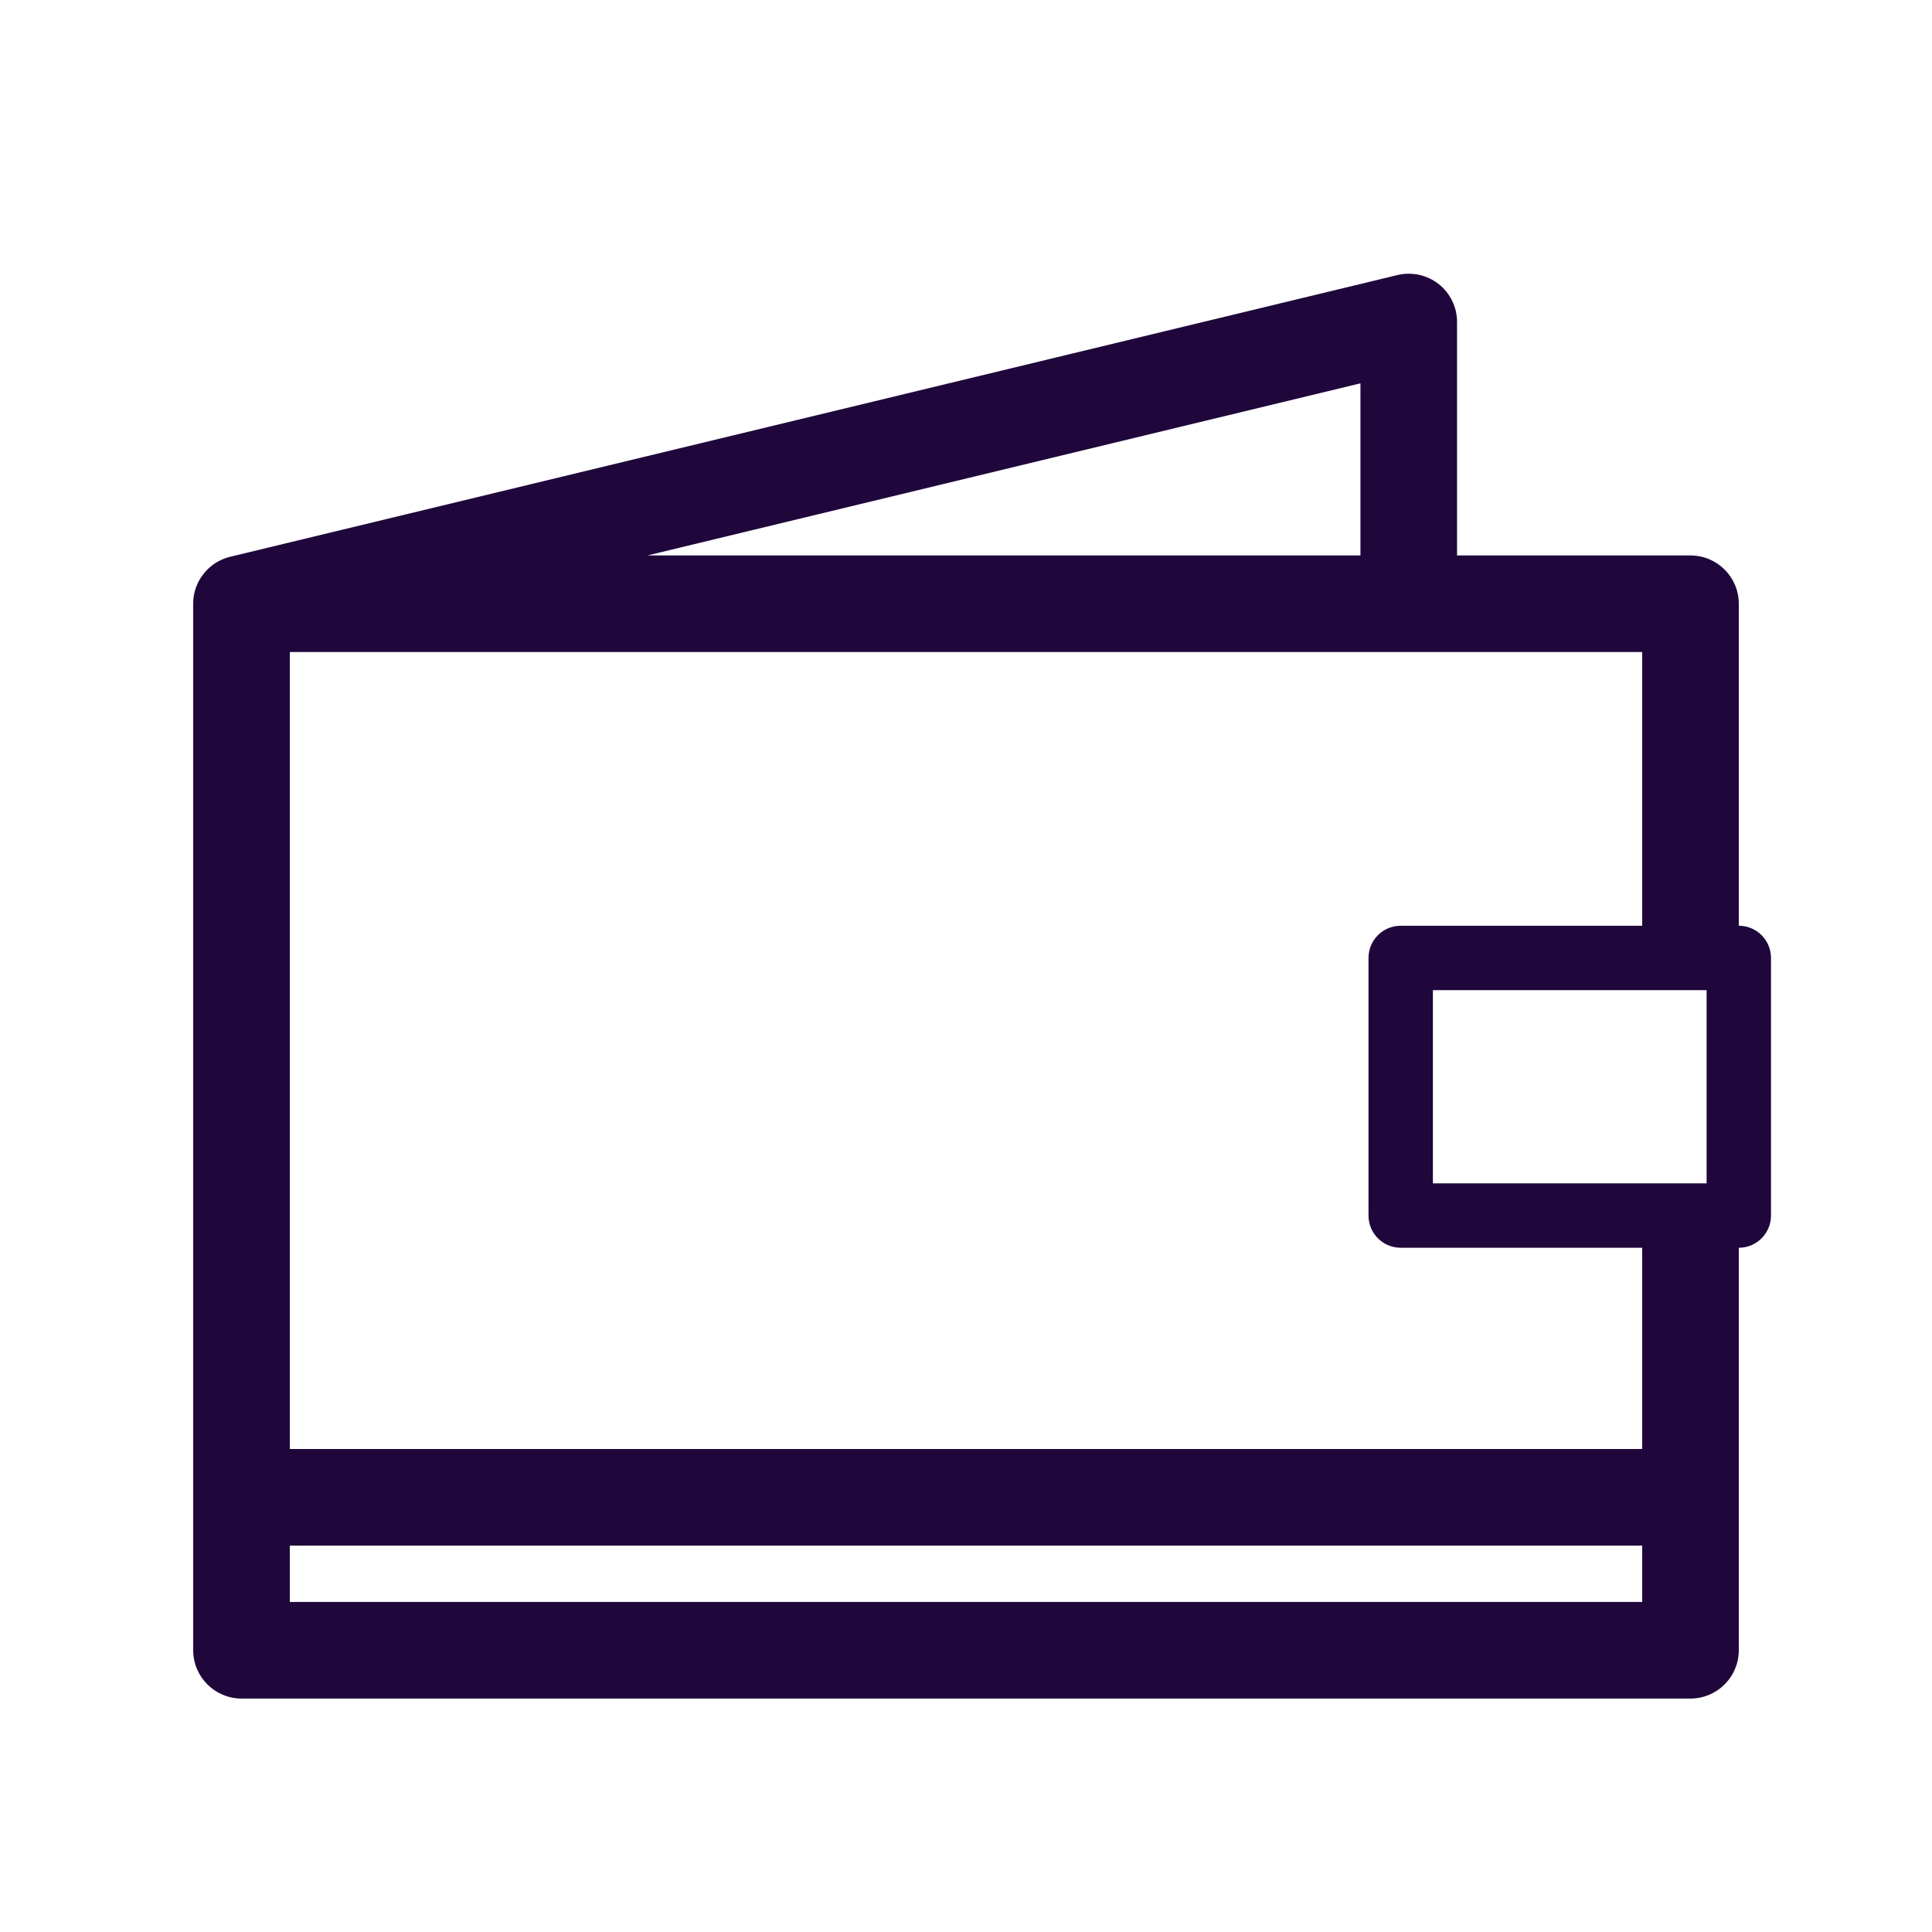
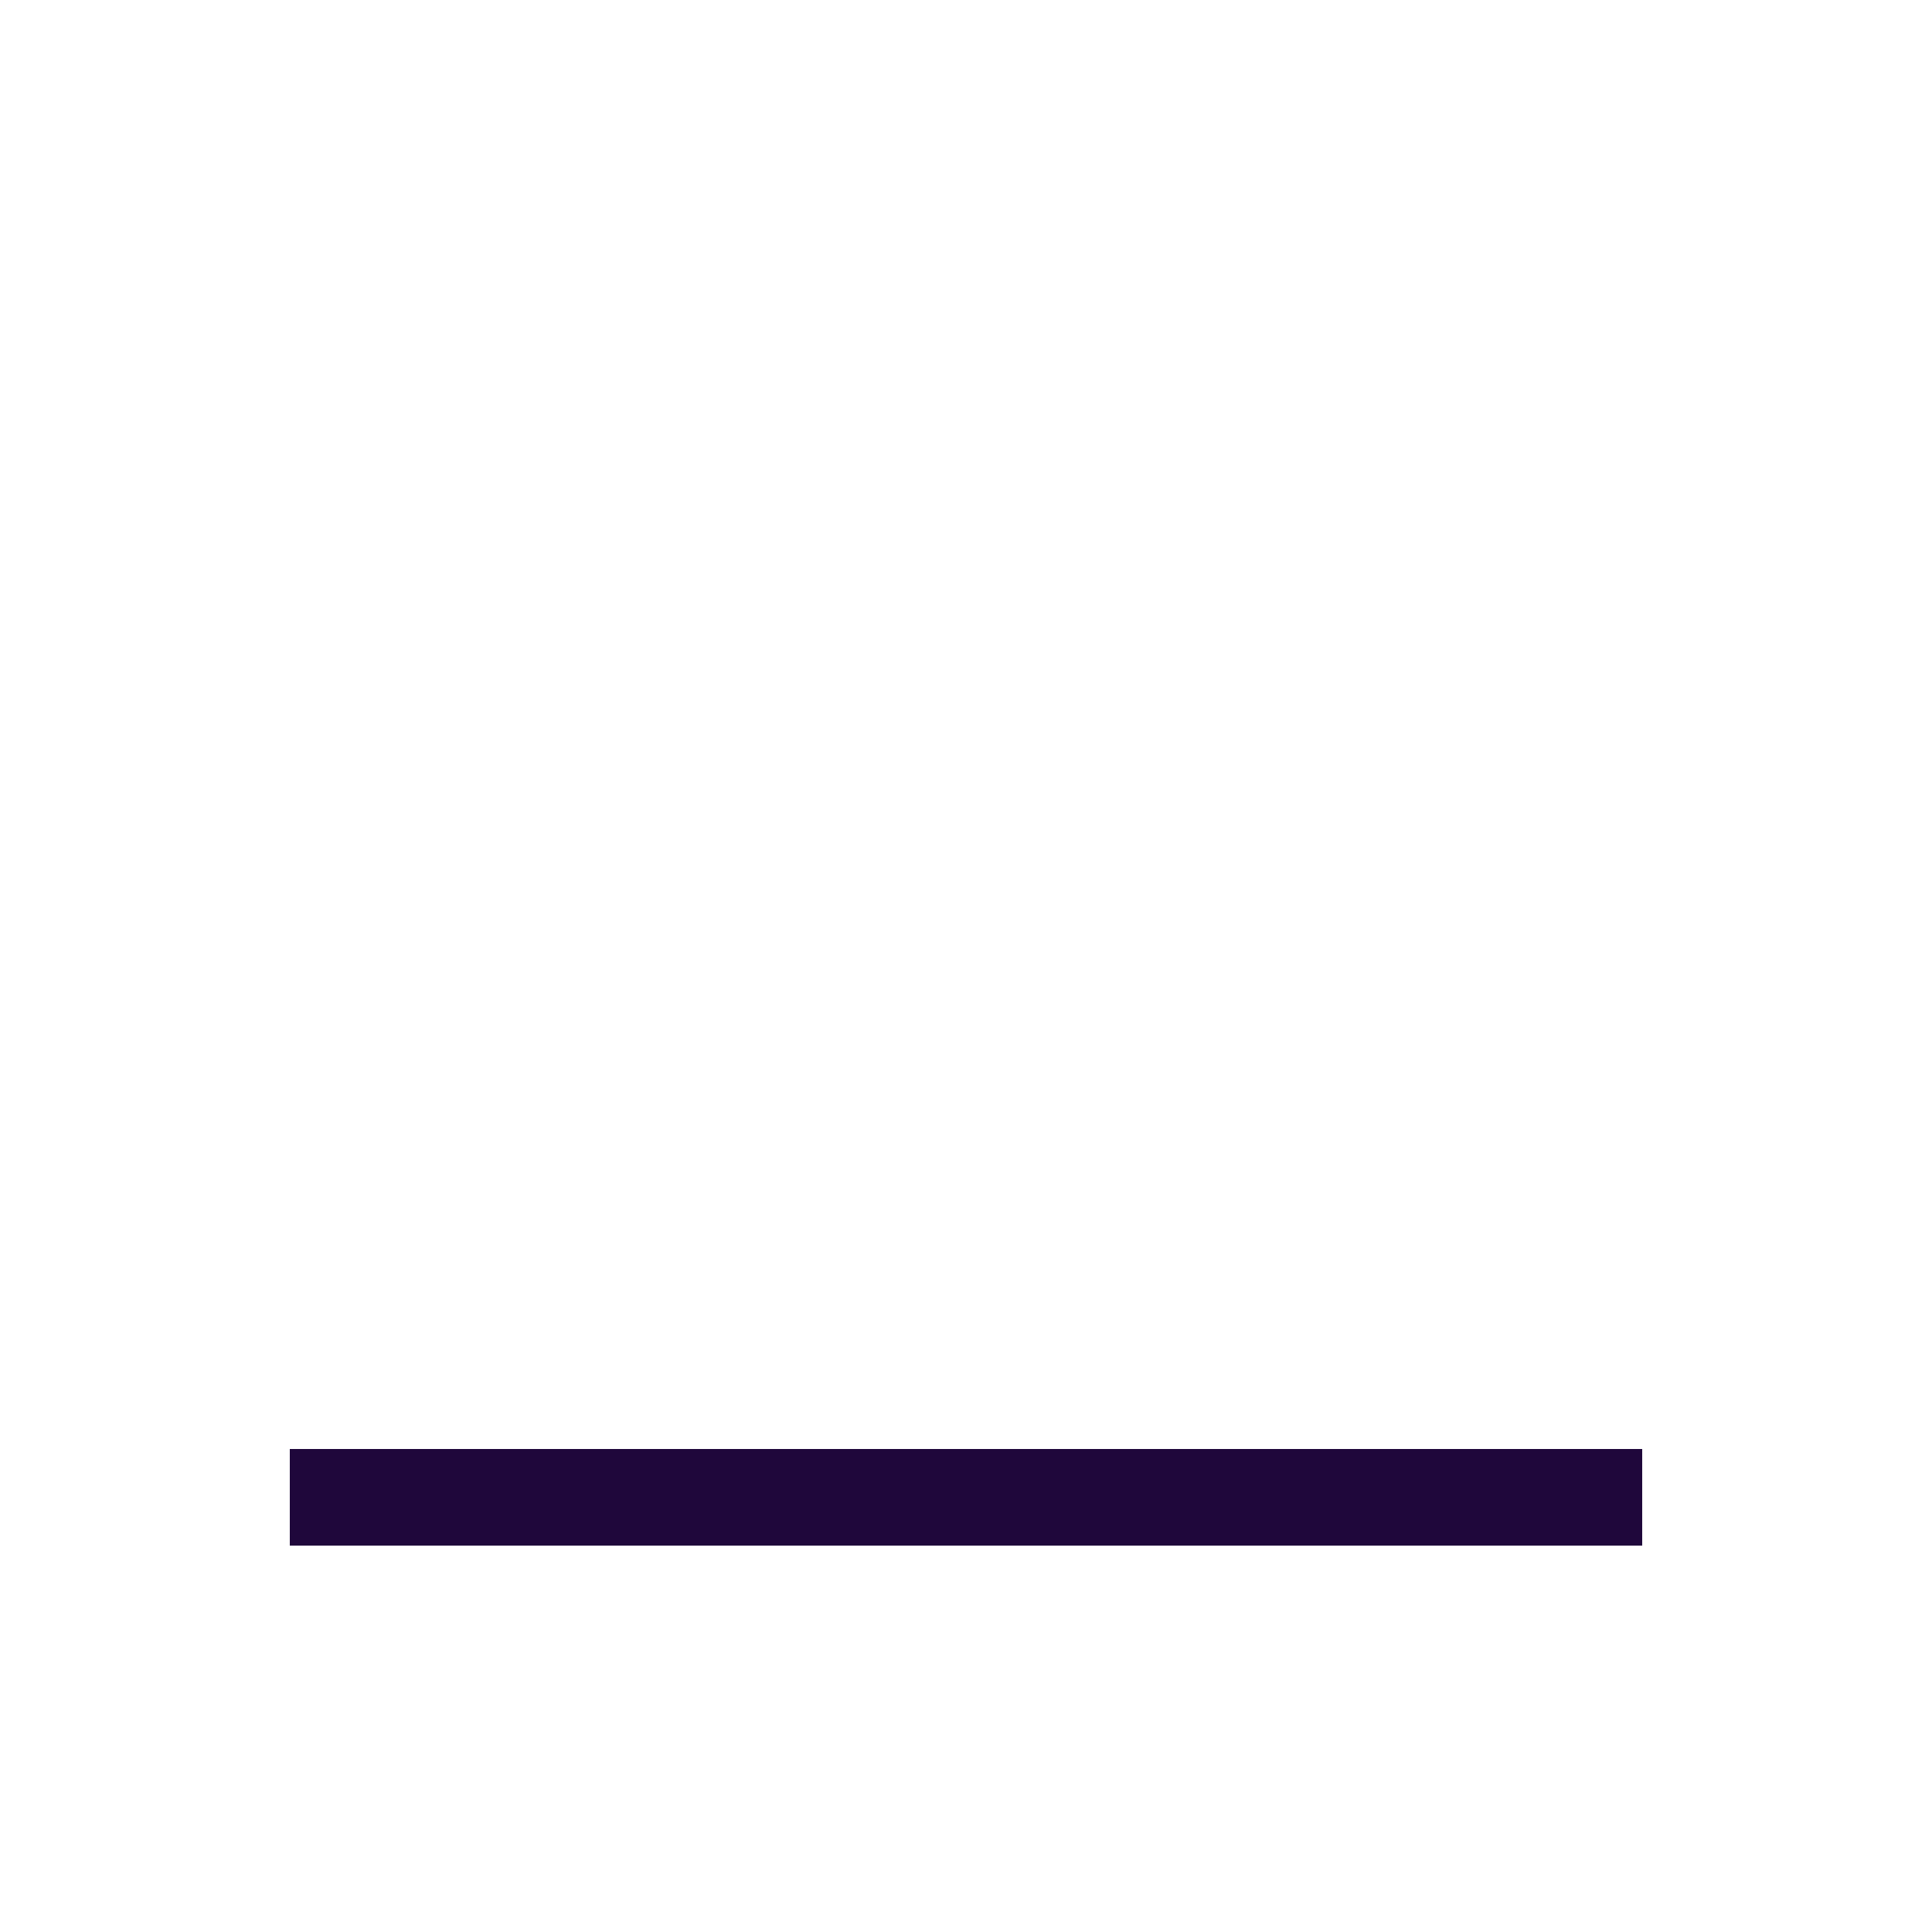
<svg xmlns="http://www.w3.org/2000/svg" width="24" height="24" viewBox="0 0 24 24" fill="none">
-   <path fill-rule="evenodd" clip-rule="evenodd" d="M17.871 3.528C18.016 3.642 18.1 3.816 18.1 4V6.9H21C21.331 6.9 21.6 7.169 21.6 7.5V11.5H21.6C21.821 11.5 22 11.679 22 11.9V15.1C22 15.321 21.821 15.5 21.6 15.5H21.6C21.6 15.5 21.6 15.5 21.6 15.5V20.5C21.6 20.831 21.331 21.1 21 21.1H3C2.669 21.1 2.4 20.831 2.4 20.5V7.508C2.399 7.473 2.402 7.439 2.407 7.405C2.425 7.295 2.472 7.196 2.54 7.115C2.594 7.05 2.663 6.996 2.742 6.958C2.782 6.939 2.825 6.924 2.869 6.914L17.359 3.417C17.538 3.374 17.727 3.415 17.871 3.528ZM20.4 15.5H17.4C17.179 15.5 17 15.321 17 15.1V11.9C17 11.679 17.179 11.5 17.4 11.5H20.4V8.1H3.6V19.9H20.4V15.5C20.4 15.5 20.4 15.5 20.4 15.5ZM16.9 4.762V6.9H8.043L16.9 4.762ZM17.8 14.7V12.3H21.2V14.7H17.8Z" fill="#1F073B" />
  <path fill-rule="evenodd" clip-rule="evenodd" d="M3.6 18L20.4 18V19.2L3.6 19.2V18Z" fill="#1F073B" />
</svg>